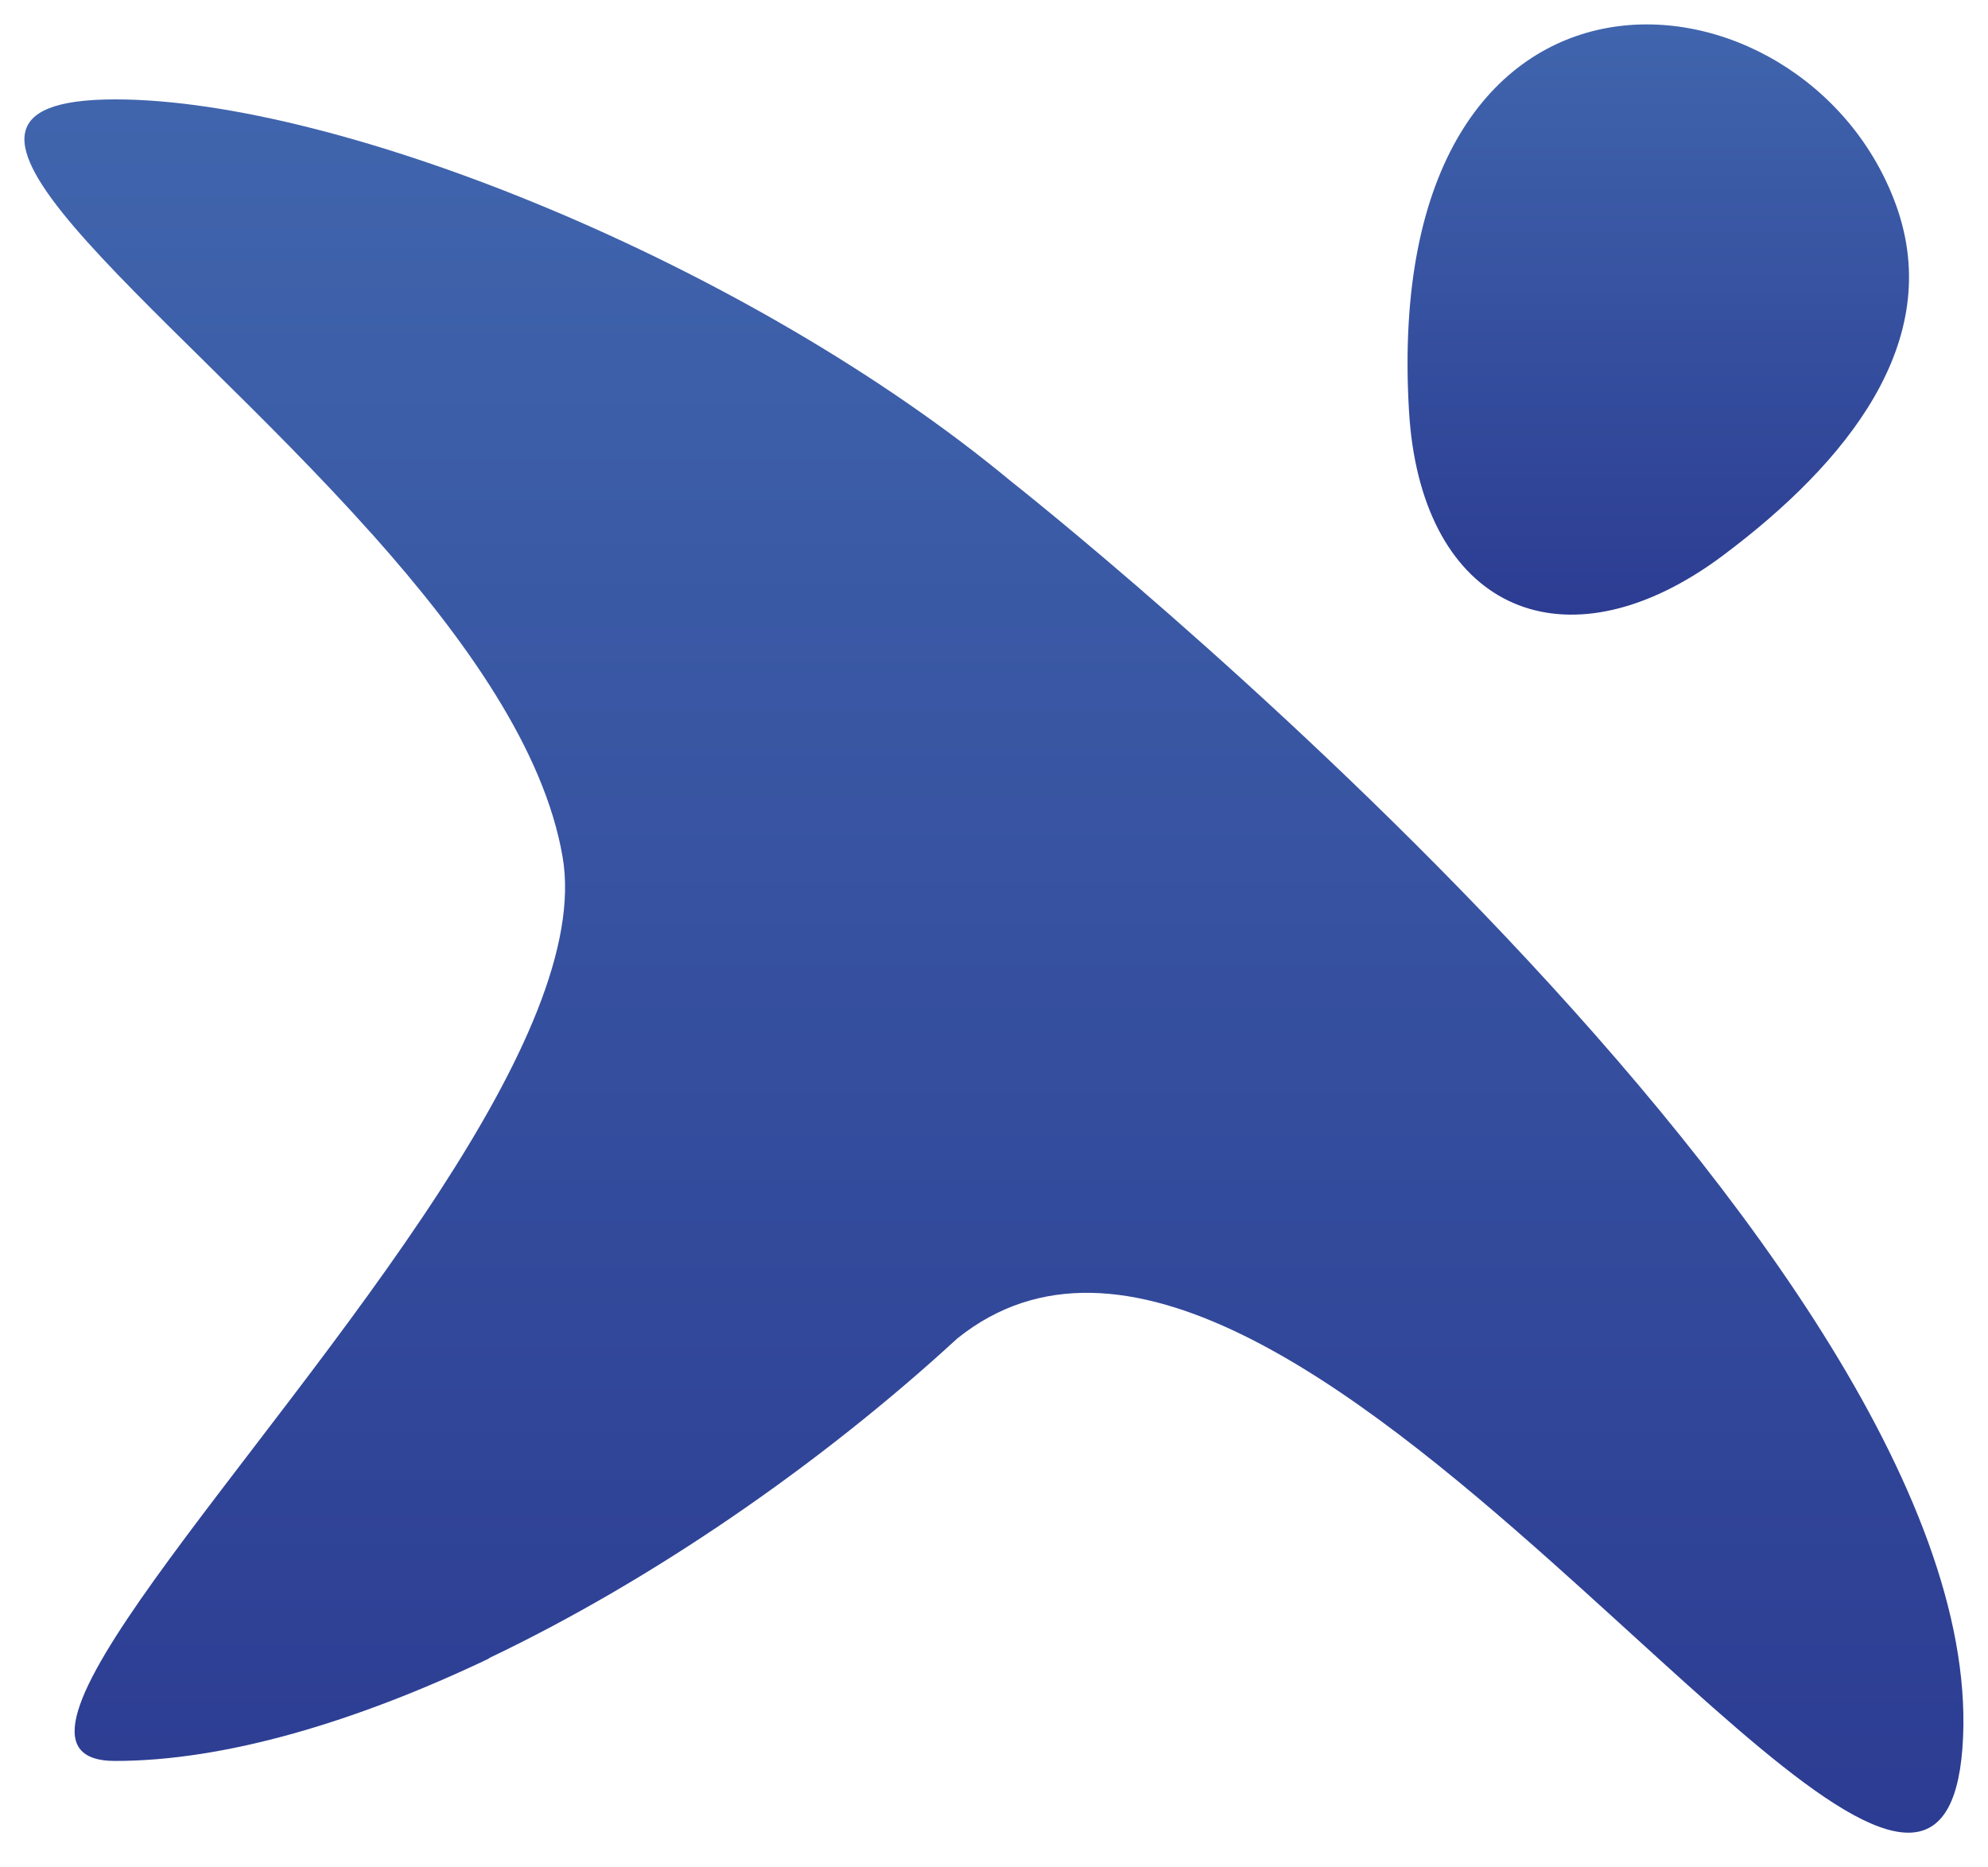
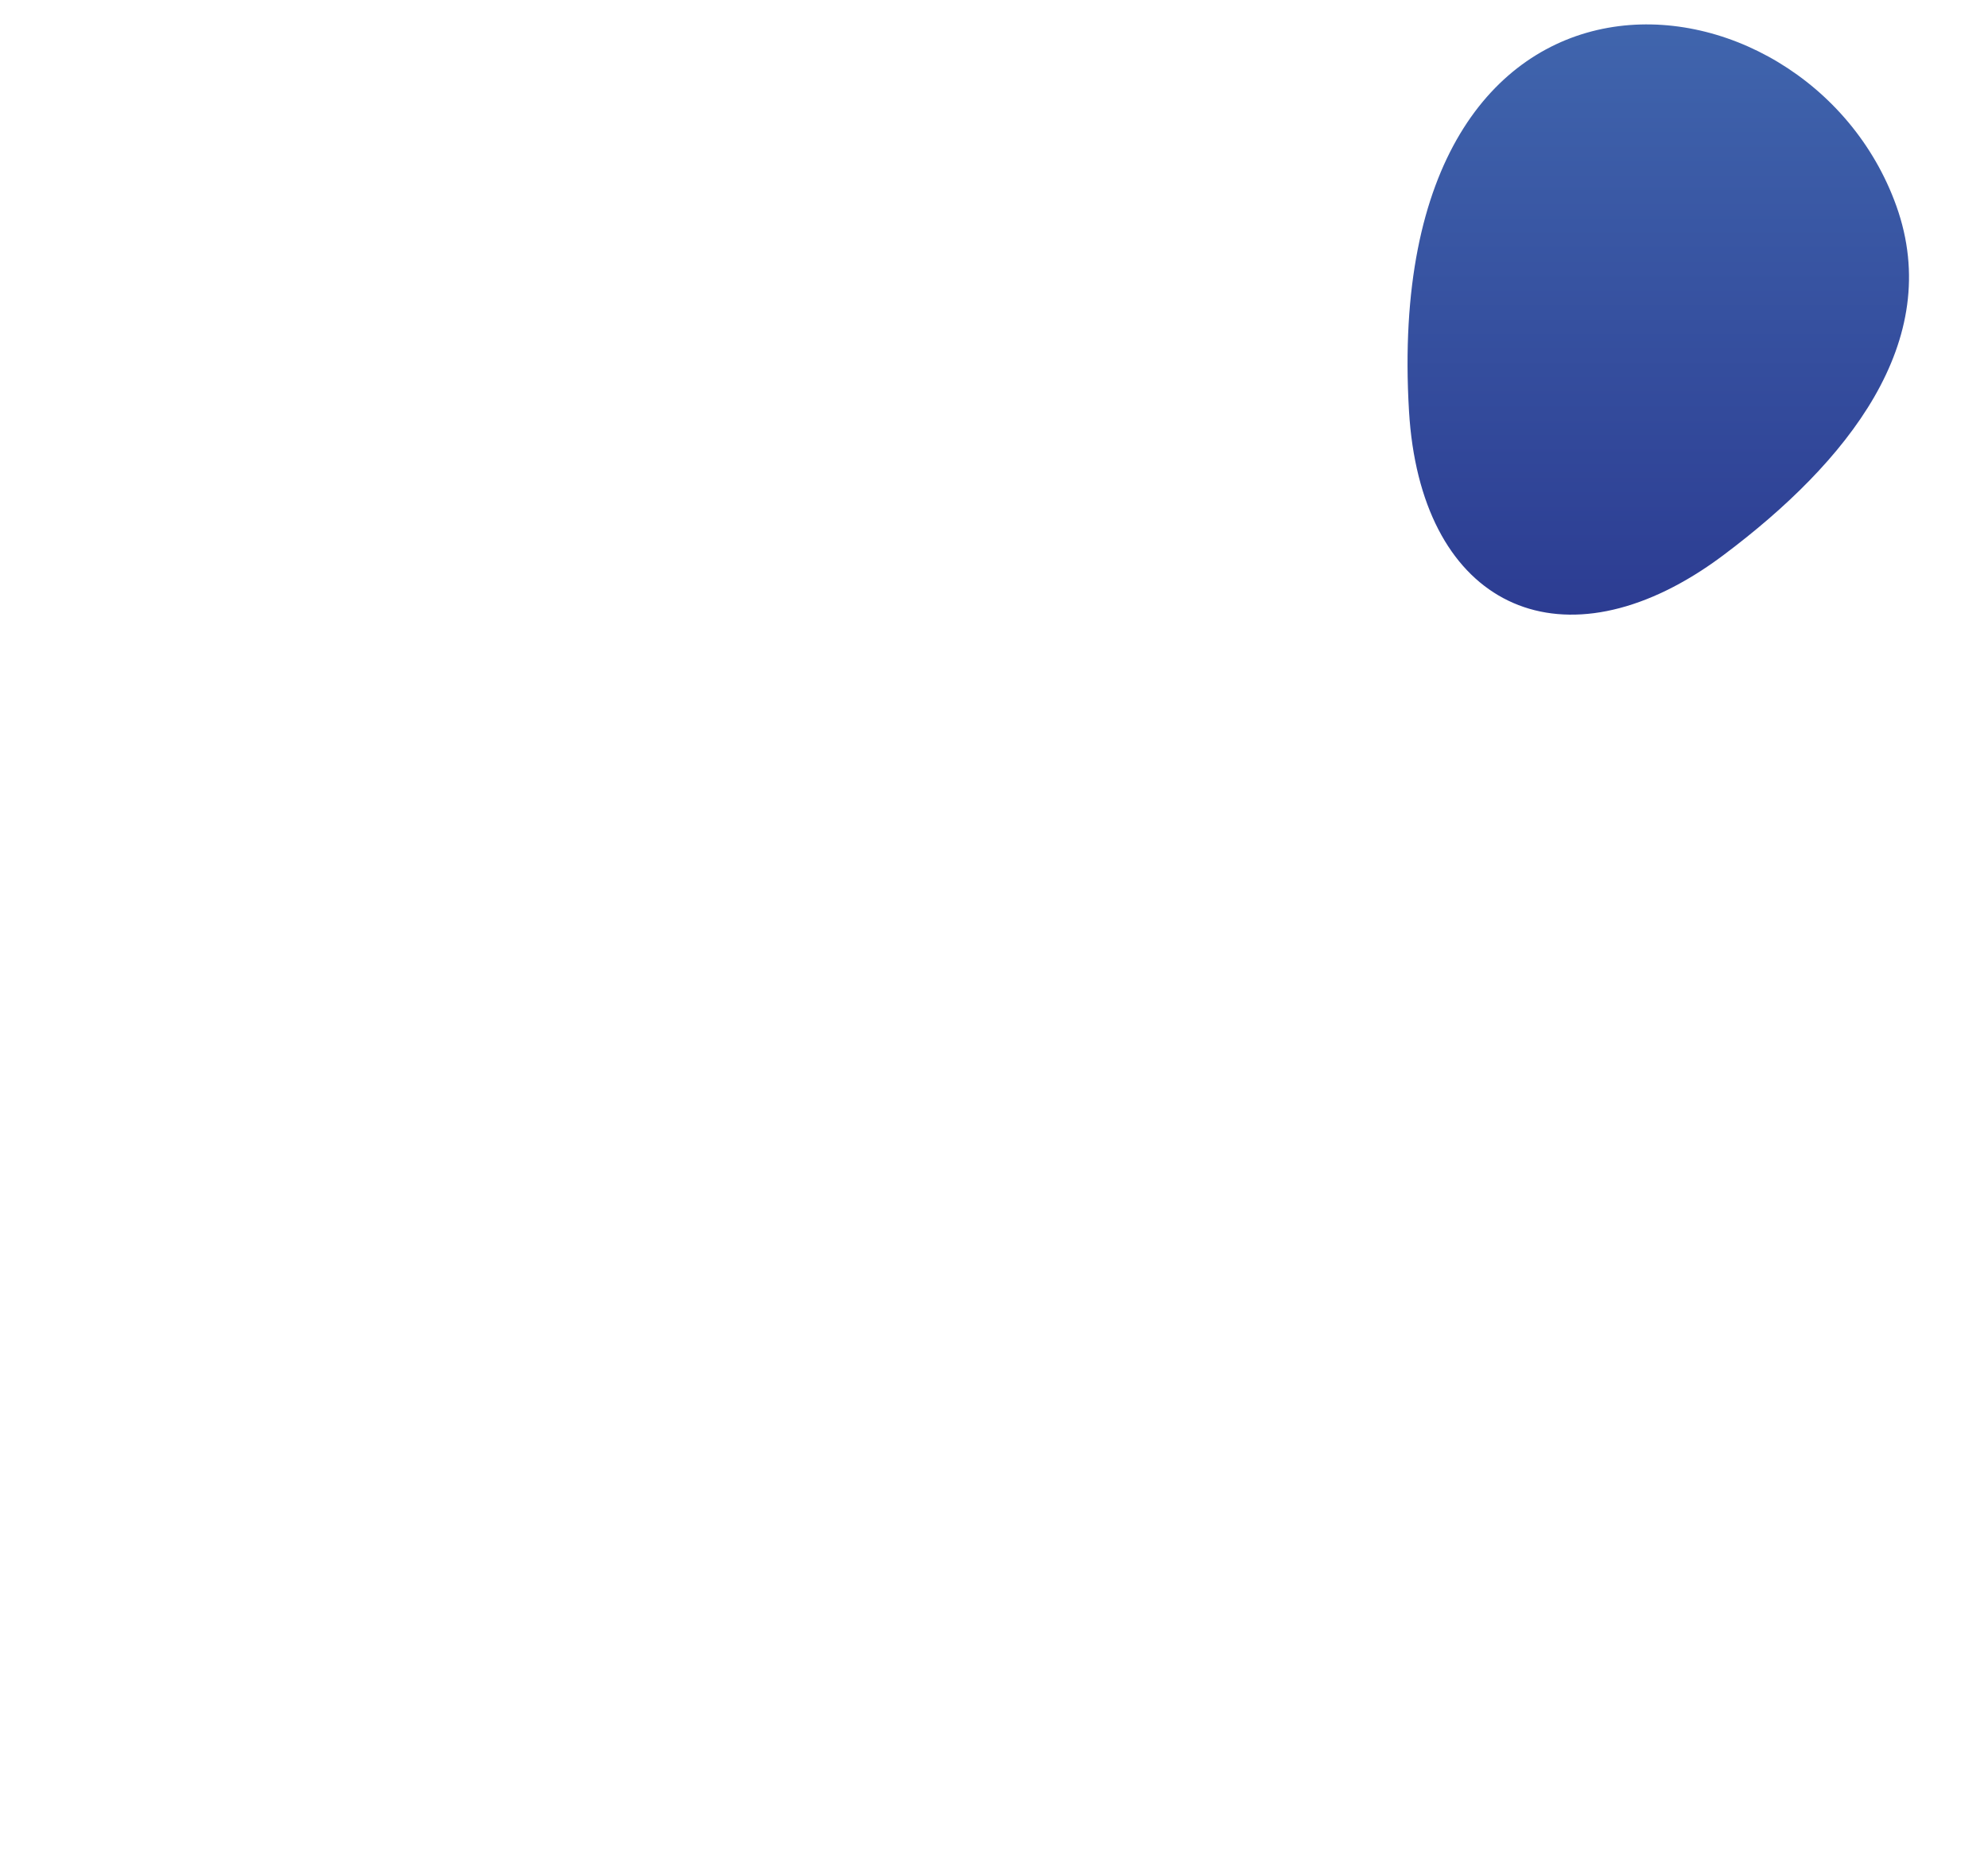
<svg xmlns="http://www.w3.org/2000/svg" width="33" height="31" viewBox="0 0 33 31" fill="none">
-   <path fill-rule="evenodd" clip-rule="evenodd" d="M8.108 27.537C8.114 27.537 8.114 27.53 8.12 27.525C10.846 26.224 13.626 24.302 15.89 22.22C18.612 20.031 22.458 22.987 25.773 25.943C28.286 28.183 30.494 30.424 31.677 30.424C32.181 30.424 32.499 30.016 32.575 29.027C33.191 20.956 16.982 8.147 16.786 7.993C12.441 4.388 5.653 1.65 1.911 1.65C-2.039 1.65 2.634 4.899 6.172 8.862C6.172 8.862 6.178 8.868 6.189 8.88C7.719 10.597 9.031 12.442 9.338 14.22C9.595 15.702 8.641 17.706 7.302 19.769C4.324 24.358 -0.552 29.233 1.911 29.233C3.737 29.233 5.909 28.584 8.108 27.537Z" fill="url(#paint0_linear_690_1841)" />
-   <path fill-rule="evenodd" clip-rule="evenodd" d="M28.618 9.208C30.65 7.684 32.285 5.674 31.479 3.42C29.988 -0.747 22.898 -1.437 23.389 6.826C23.576 9.963 25.756 11.081 28.24 9.473C28.365 9.392 28.492 9.303 28.618 9.208Z" fill="url(#paint1_linear_690_1841)" />
+   <path fill-rule="evenodd" clip-rule="evenodd" d="M28.618 9.208C30.65 7.684 32.285 5.674 31.479 3.42C29.988 -0.747 22.898 -1.437 23.389 6.826C23.576 9.963 25.756 11.081 28.24 9.473C28.365 9.392 28.492 9.303 28.618 9.208" fill="url(#paint1_linear_690_1841)" />
  <defs>
    <linearGradient id="paint0_linear_690_1841" x1="16.499" y1="1.65" x2="16.499" y2="30.424" gradientUnits="userSpaceOnUse">
      <stop stop-color="#4065AD" />
      <stop offset="1" stop-color="#2C3C92" />
    </linearGradient>
    <linearGradient id="paint1_linear_690_1841" x1="27.527" y1="0.405" x2="27.527" y2="10.203" gradientUnits="userSpaceOnUse">
      <stop stop-color="#4065AD" />
      <stop offset="1" stop-color="#2C3C92" />
    </linearGradient>
  </defs>
</svg>